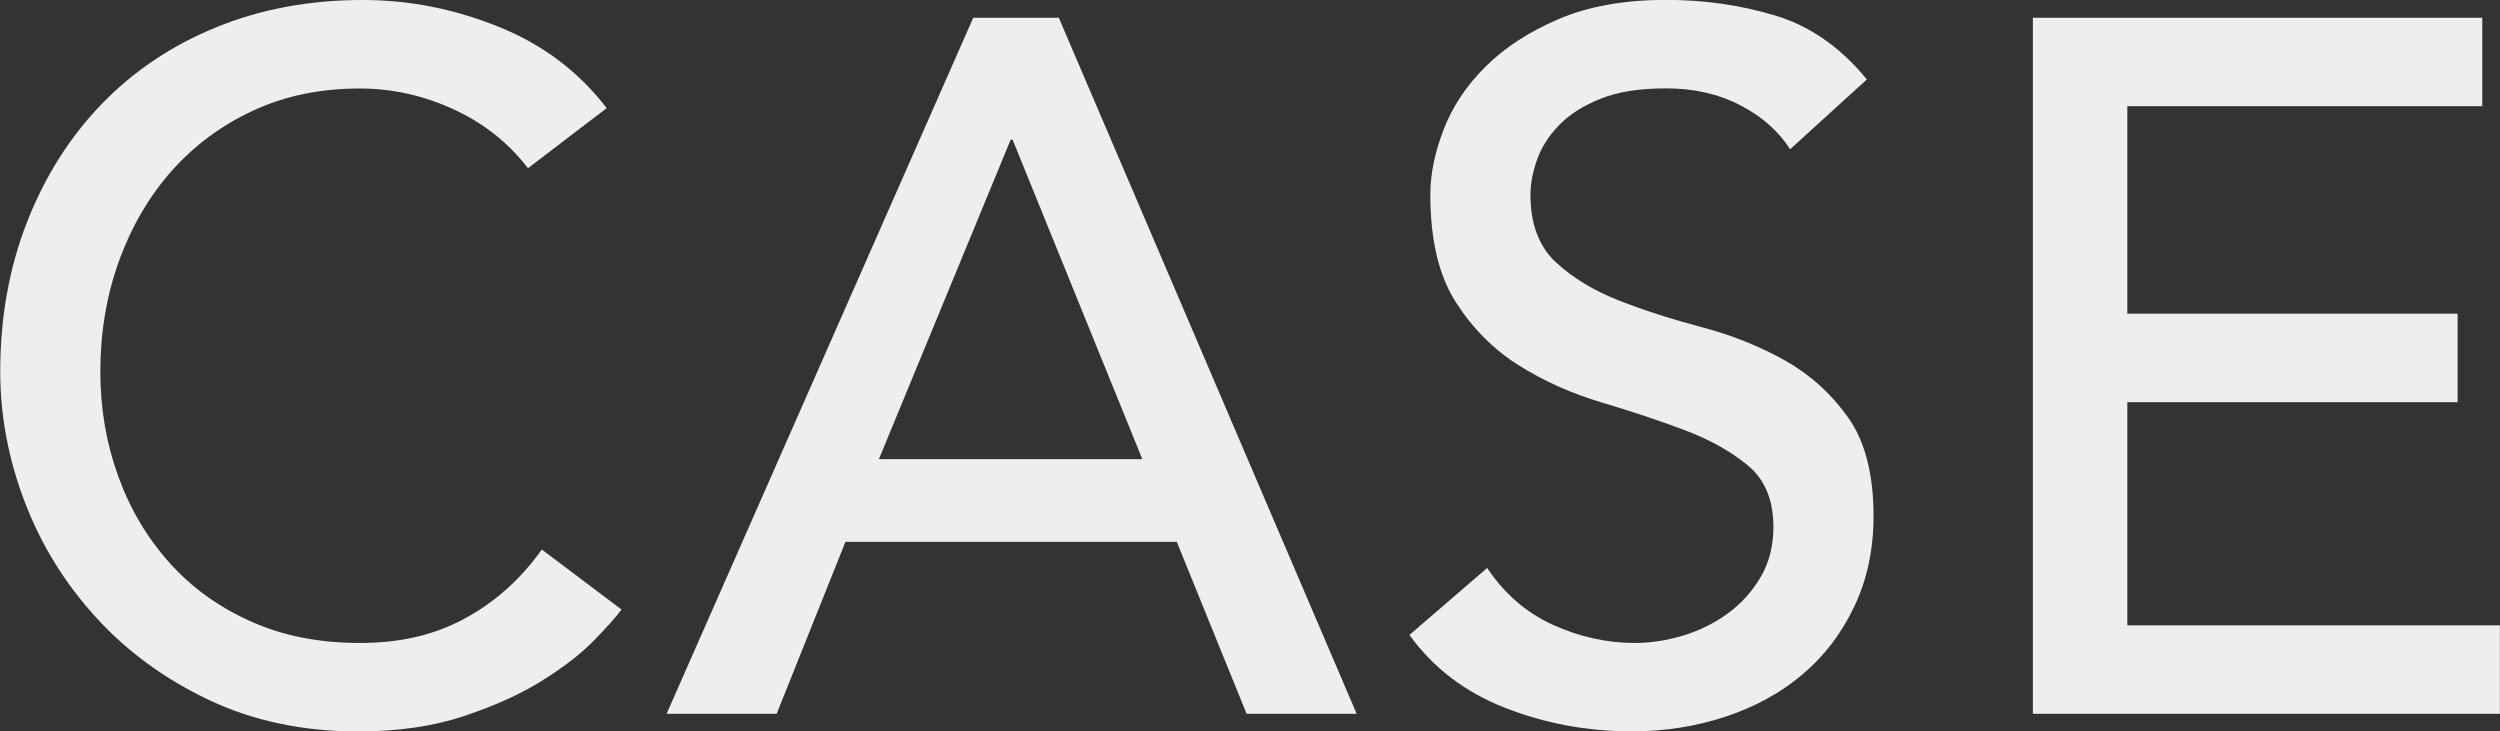
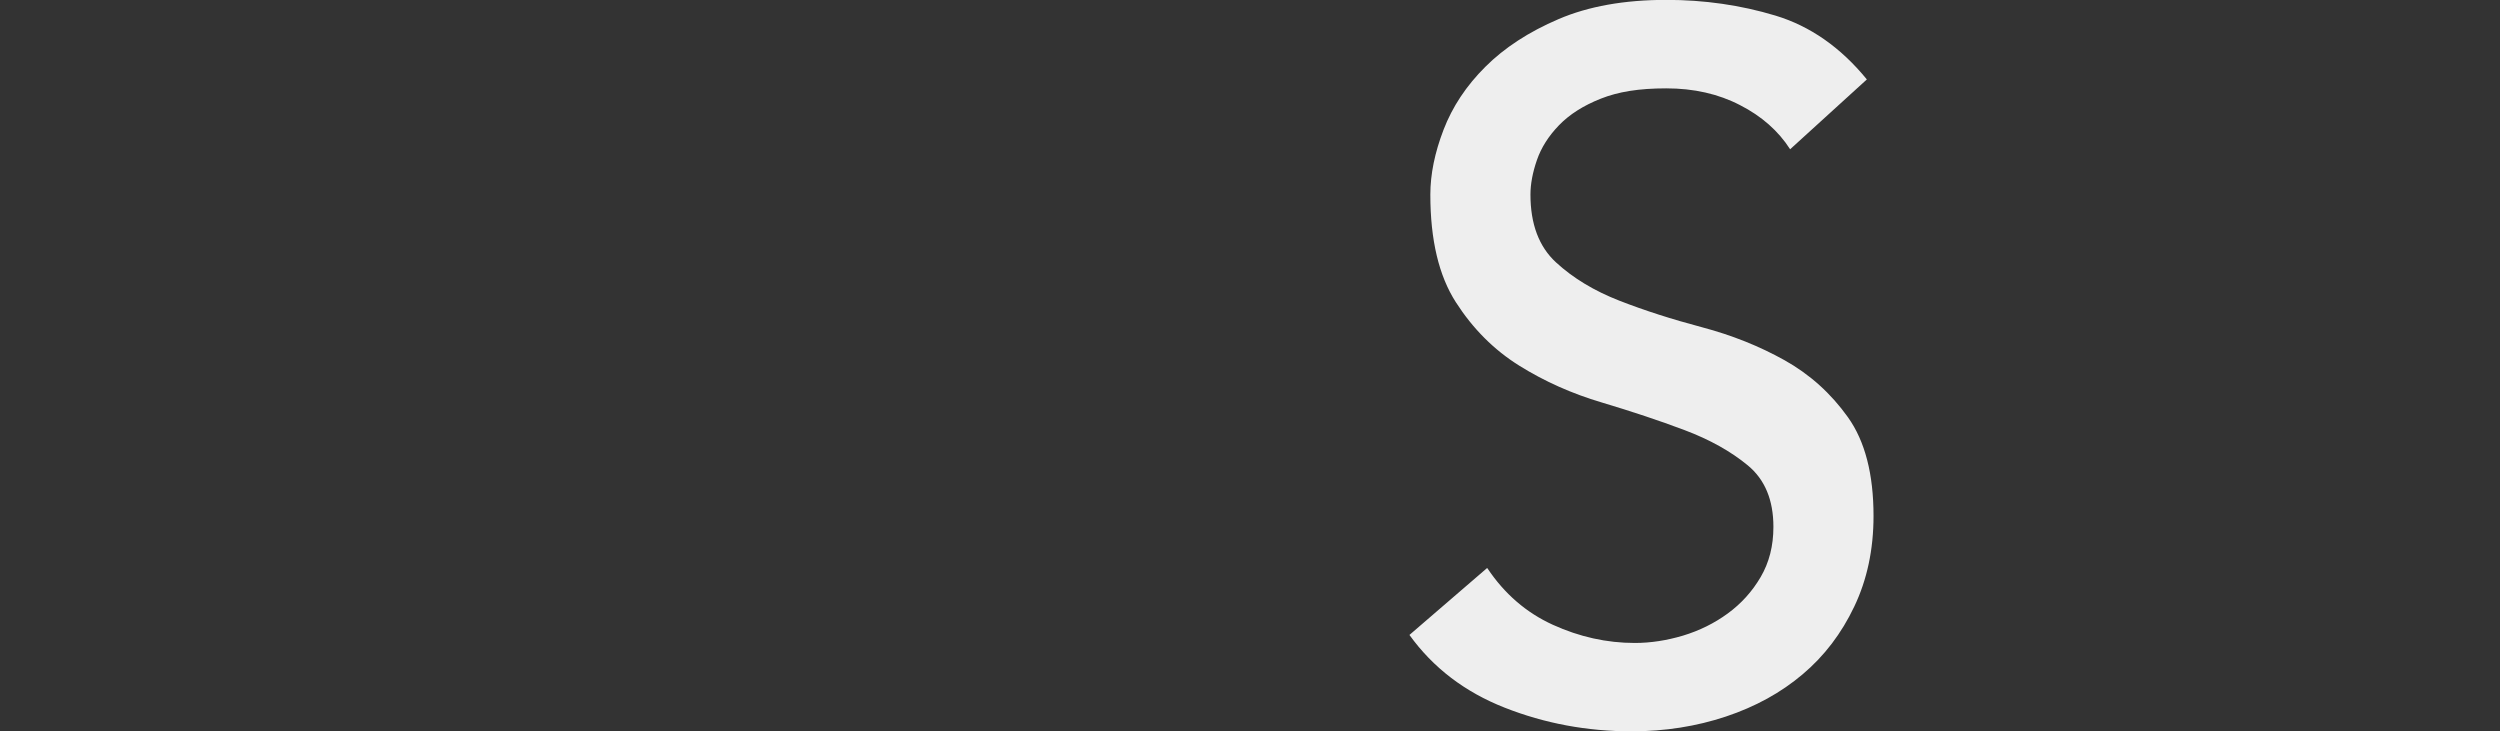
<svg xmlns="http://www.w3.org/2000/svg" height="64.73" viewBox="0 0 221.24 64.73" width="221.24">
  <rect x="0" y="0" width="221.24" height="64.73" fill="#333333" stroke="none" />
  <g fill="#eee">
-     <path d="m46.72 14.88c-1.74-2.26-3.94-4-6.61-5.22s-5.42-1.83-8.27-1.83c-3.48 0-6.63.65-9.44 1.96-2.81 1.3-5.22 3.09-7.22 5.35s-3.55 4.92-4.65 7.96-1.65 6.31-1.65 9.79c0 3.25.52 6.32 1.57 9.22 1.04 2.9 2.55 5.45 4.52 7.66s4.38 3.95 7.22 5.22c2.84 1.28 6.06 1.91 9.66 1.91s6.64-.72 9.31-2.18c2.67-1.45 4.93-3.48 6.79-6.09l7.05 5.31c-.46.64-1.28 1.55-2.44 2.74s-2.7 2.38-4.61 3.57-4.22 2.23-6.92 3.13-5.82 1.35-9.35 1.35c-4.87 0-9.27-.93-13.18-2.78s-7.25-4.29-10-7.31c-2.75-3.01-4.86-6.42-6.31-10.22-1.45-3.8-2.17-7.64-2.17-11.53 0-4.75.78-9.15 2.35-13.18s3.75-7.51 6.57-10.44c2.81-2.93 6.19-5.21 10.13-6.83s8.29-2.44 13.05-2.44c4.06 0 8.05.78 11.96 2.35 3.92 1.57 7.12 3.97 9.61 7.22l-6.96 5.31z" />
-     <path d="m86.13 1.57h7.57l26.36 61.6h-9.74l-6.18-15.22h-29.32l-6.09 15.22h-9.74zm14.96 39.06-11.48-28.27h-.17l-11.66 28.27h23.32z" />
    <path d="m131.63 50.29c1.51 2.26 3.44 3.93 5.79 5s4.77 1.61 7.26 1.61c1.39 0 2.81-.22 4.26-.65 1.45-.44 2.77-1.09 3.96-1.96s2.16-1.94 2.91-3.22 1.13-2.75 1.13-4.44c0-2.38-.75-4.19-2.26-5.44s-3.38-2.29-5.61-3.13-4.67-1.65-7.31-2.44c-2.64-.78-5.08-1.87-7.31-3.26s-4.1-3.26-5.61-5.61-2.26-5.52-2.26-9.53c0-1.8.39-3.71 1.17-5.74s2.01-3.89 3.7-5.57c1.68-1.68 3.84-3.09 6.48-4.22s5.81-1.7 9.53-1.7c3.36 0 6.58.46 9.66 1.39 3.07.93 5.77 2.81 8.09 5.65l-6.79 6.18c-1.04-1.62-2.52-2.93-4.44-3.91-1.91-.99-4.09-1.48-6.52-1.48s-4.25.3-5.79.91-2.77 1.39-3.7 2.35-1.58 1.99-1.96 3.09-.57 2.12-.57 3.05c0 2.61.75 4.61 2.26 6s3.38 2.52 5.61 3.39 4.67 1.65 7.31 2.35 5.07 1.67 7.31 2.92c2.23 1.25 4.1 2.93 5.61 5.05s2.26 5.03 2.26 8.74c0 2.96-.57 5.63-1.7 8-1.13 2.38-2.65 4.38-4.57 6-1.91 1.62-4.18 2.87-6.79 3.74s-5.39 1.31-8.35 1.31c-3.95 0-7.69-.7-11.22-2.09-3.54-1.39-6.35-3.54-8.44-6.44l6.87-5.92z" />
-     <path d="m179.91 1.57h39.76v7.83h-31.41v18.36h29.23v7.83h-29.23v19.75h32.97v7.83h-41.33v-61.6z" />
  </g>
</svg>